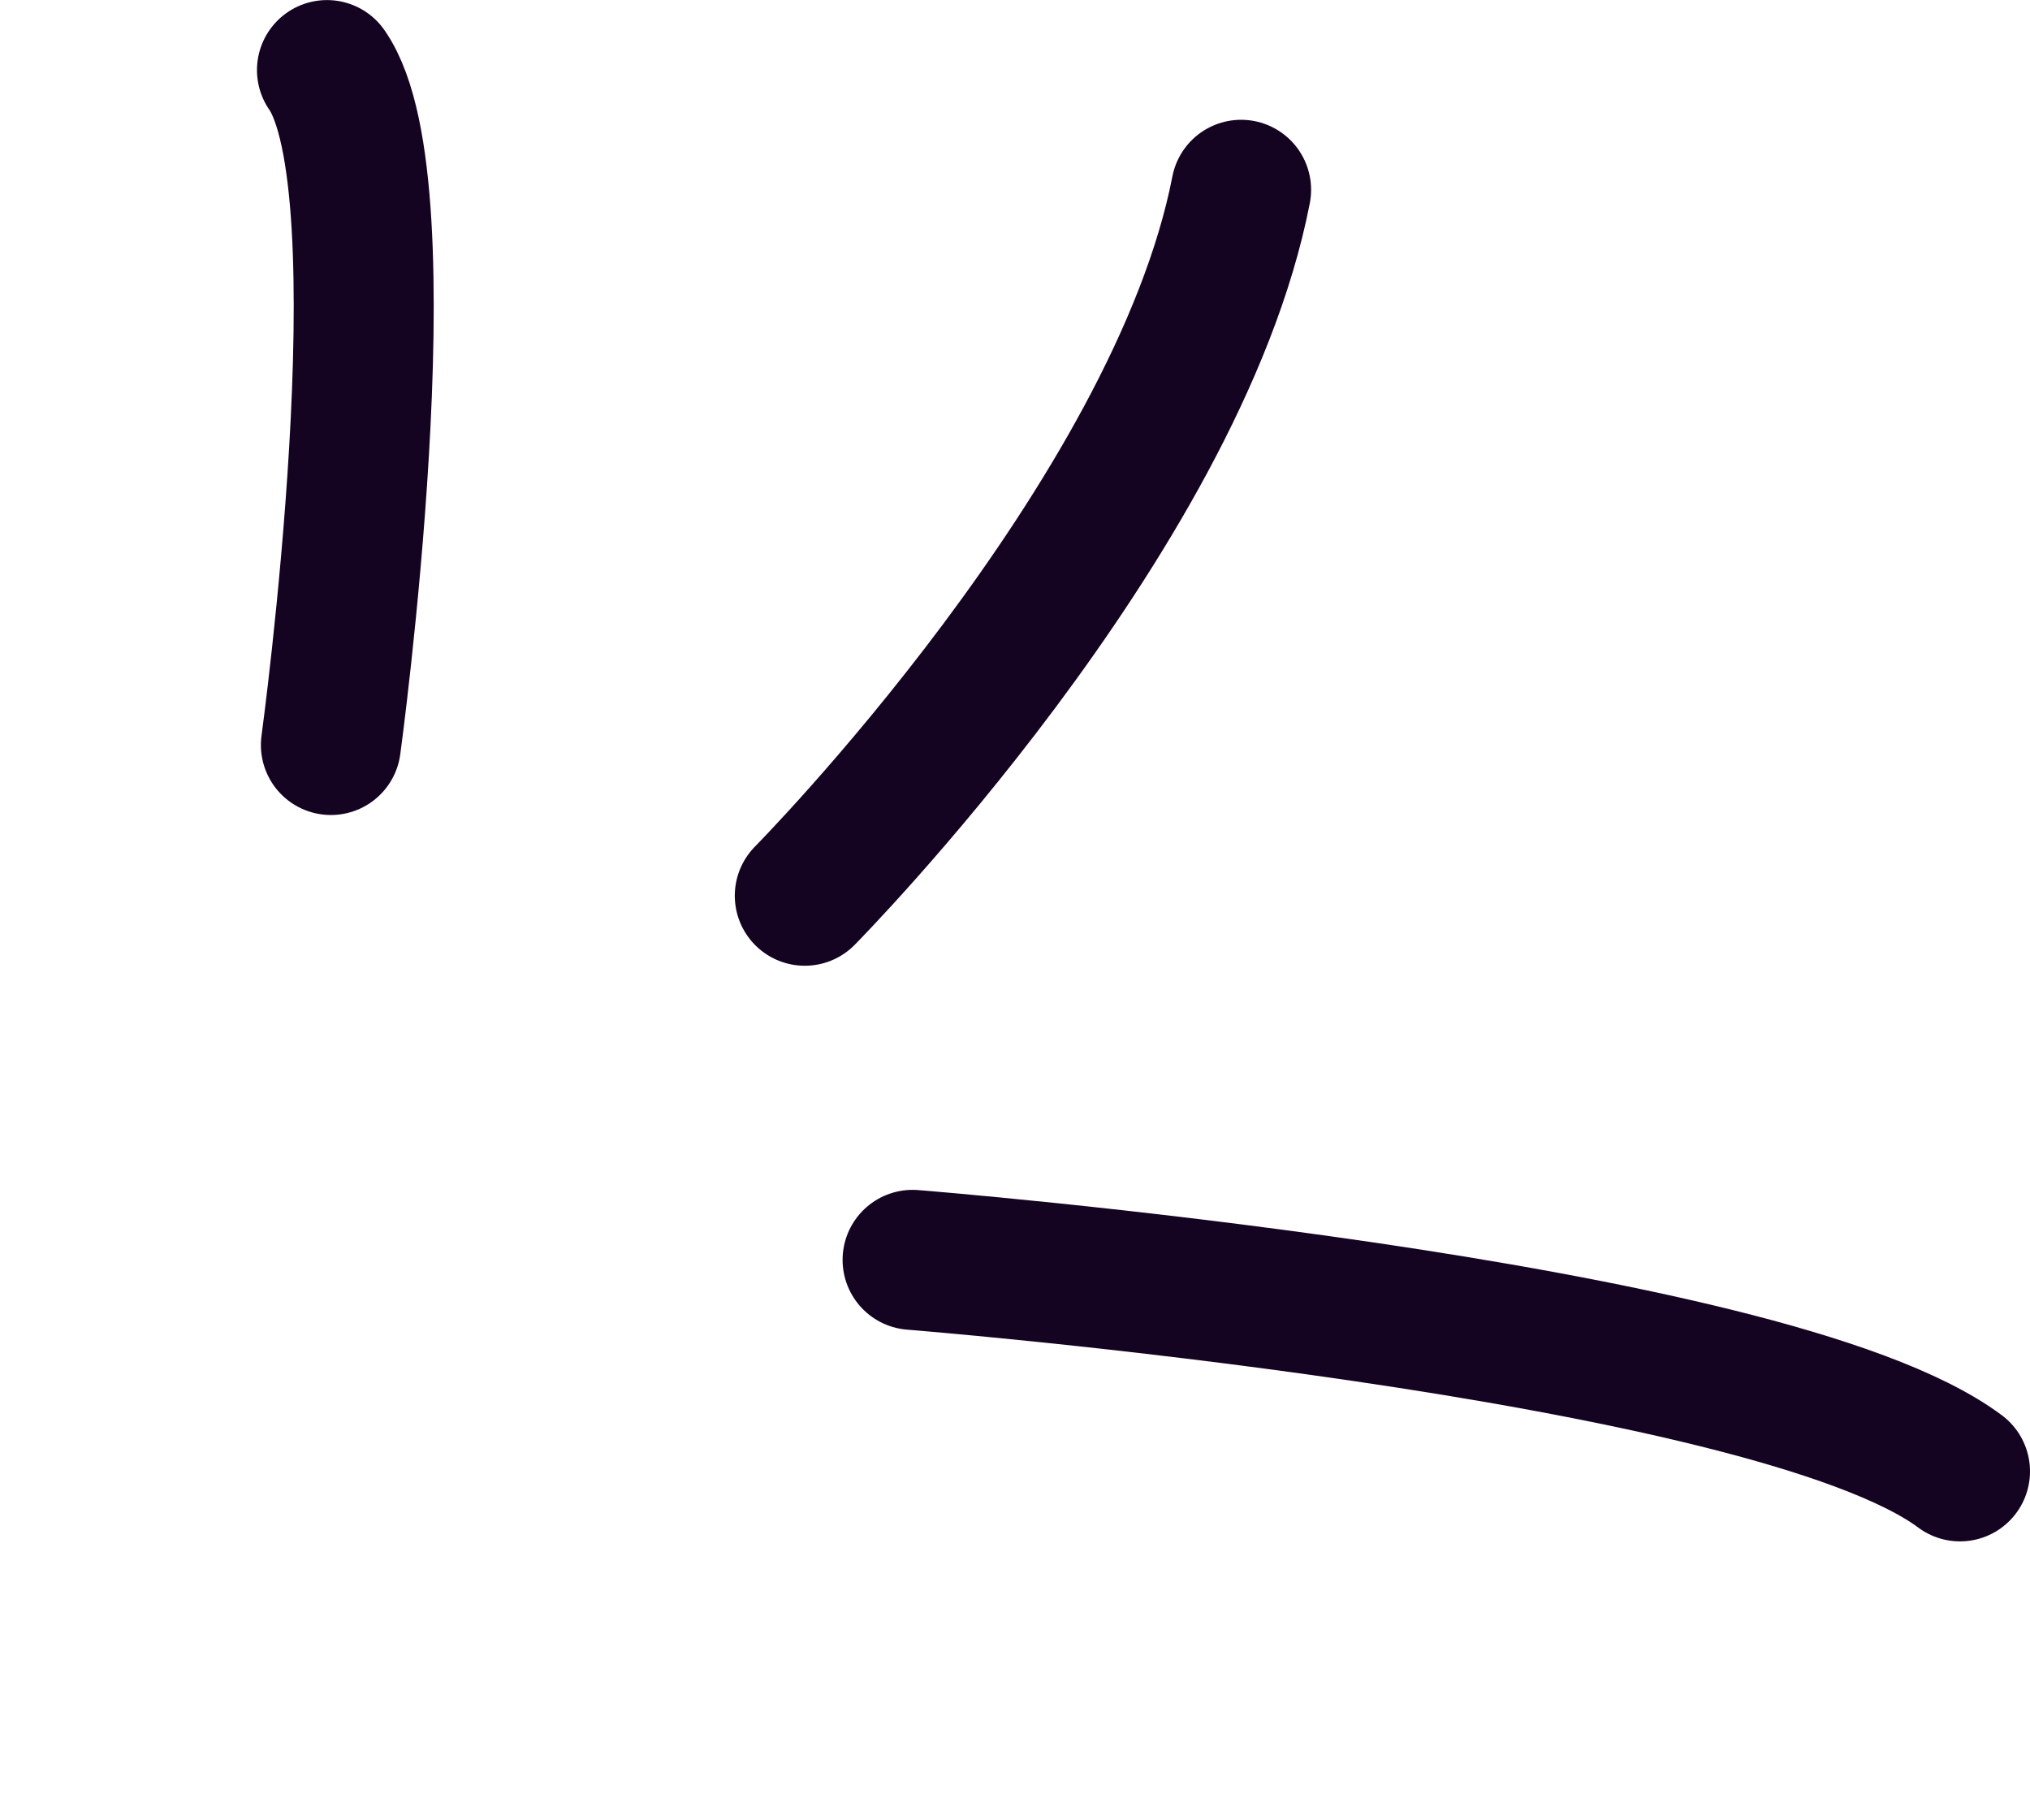
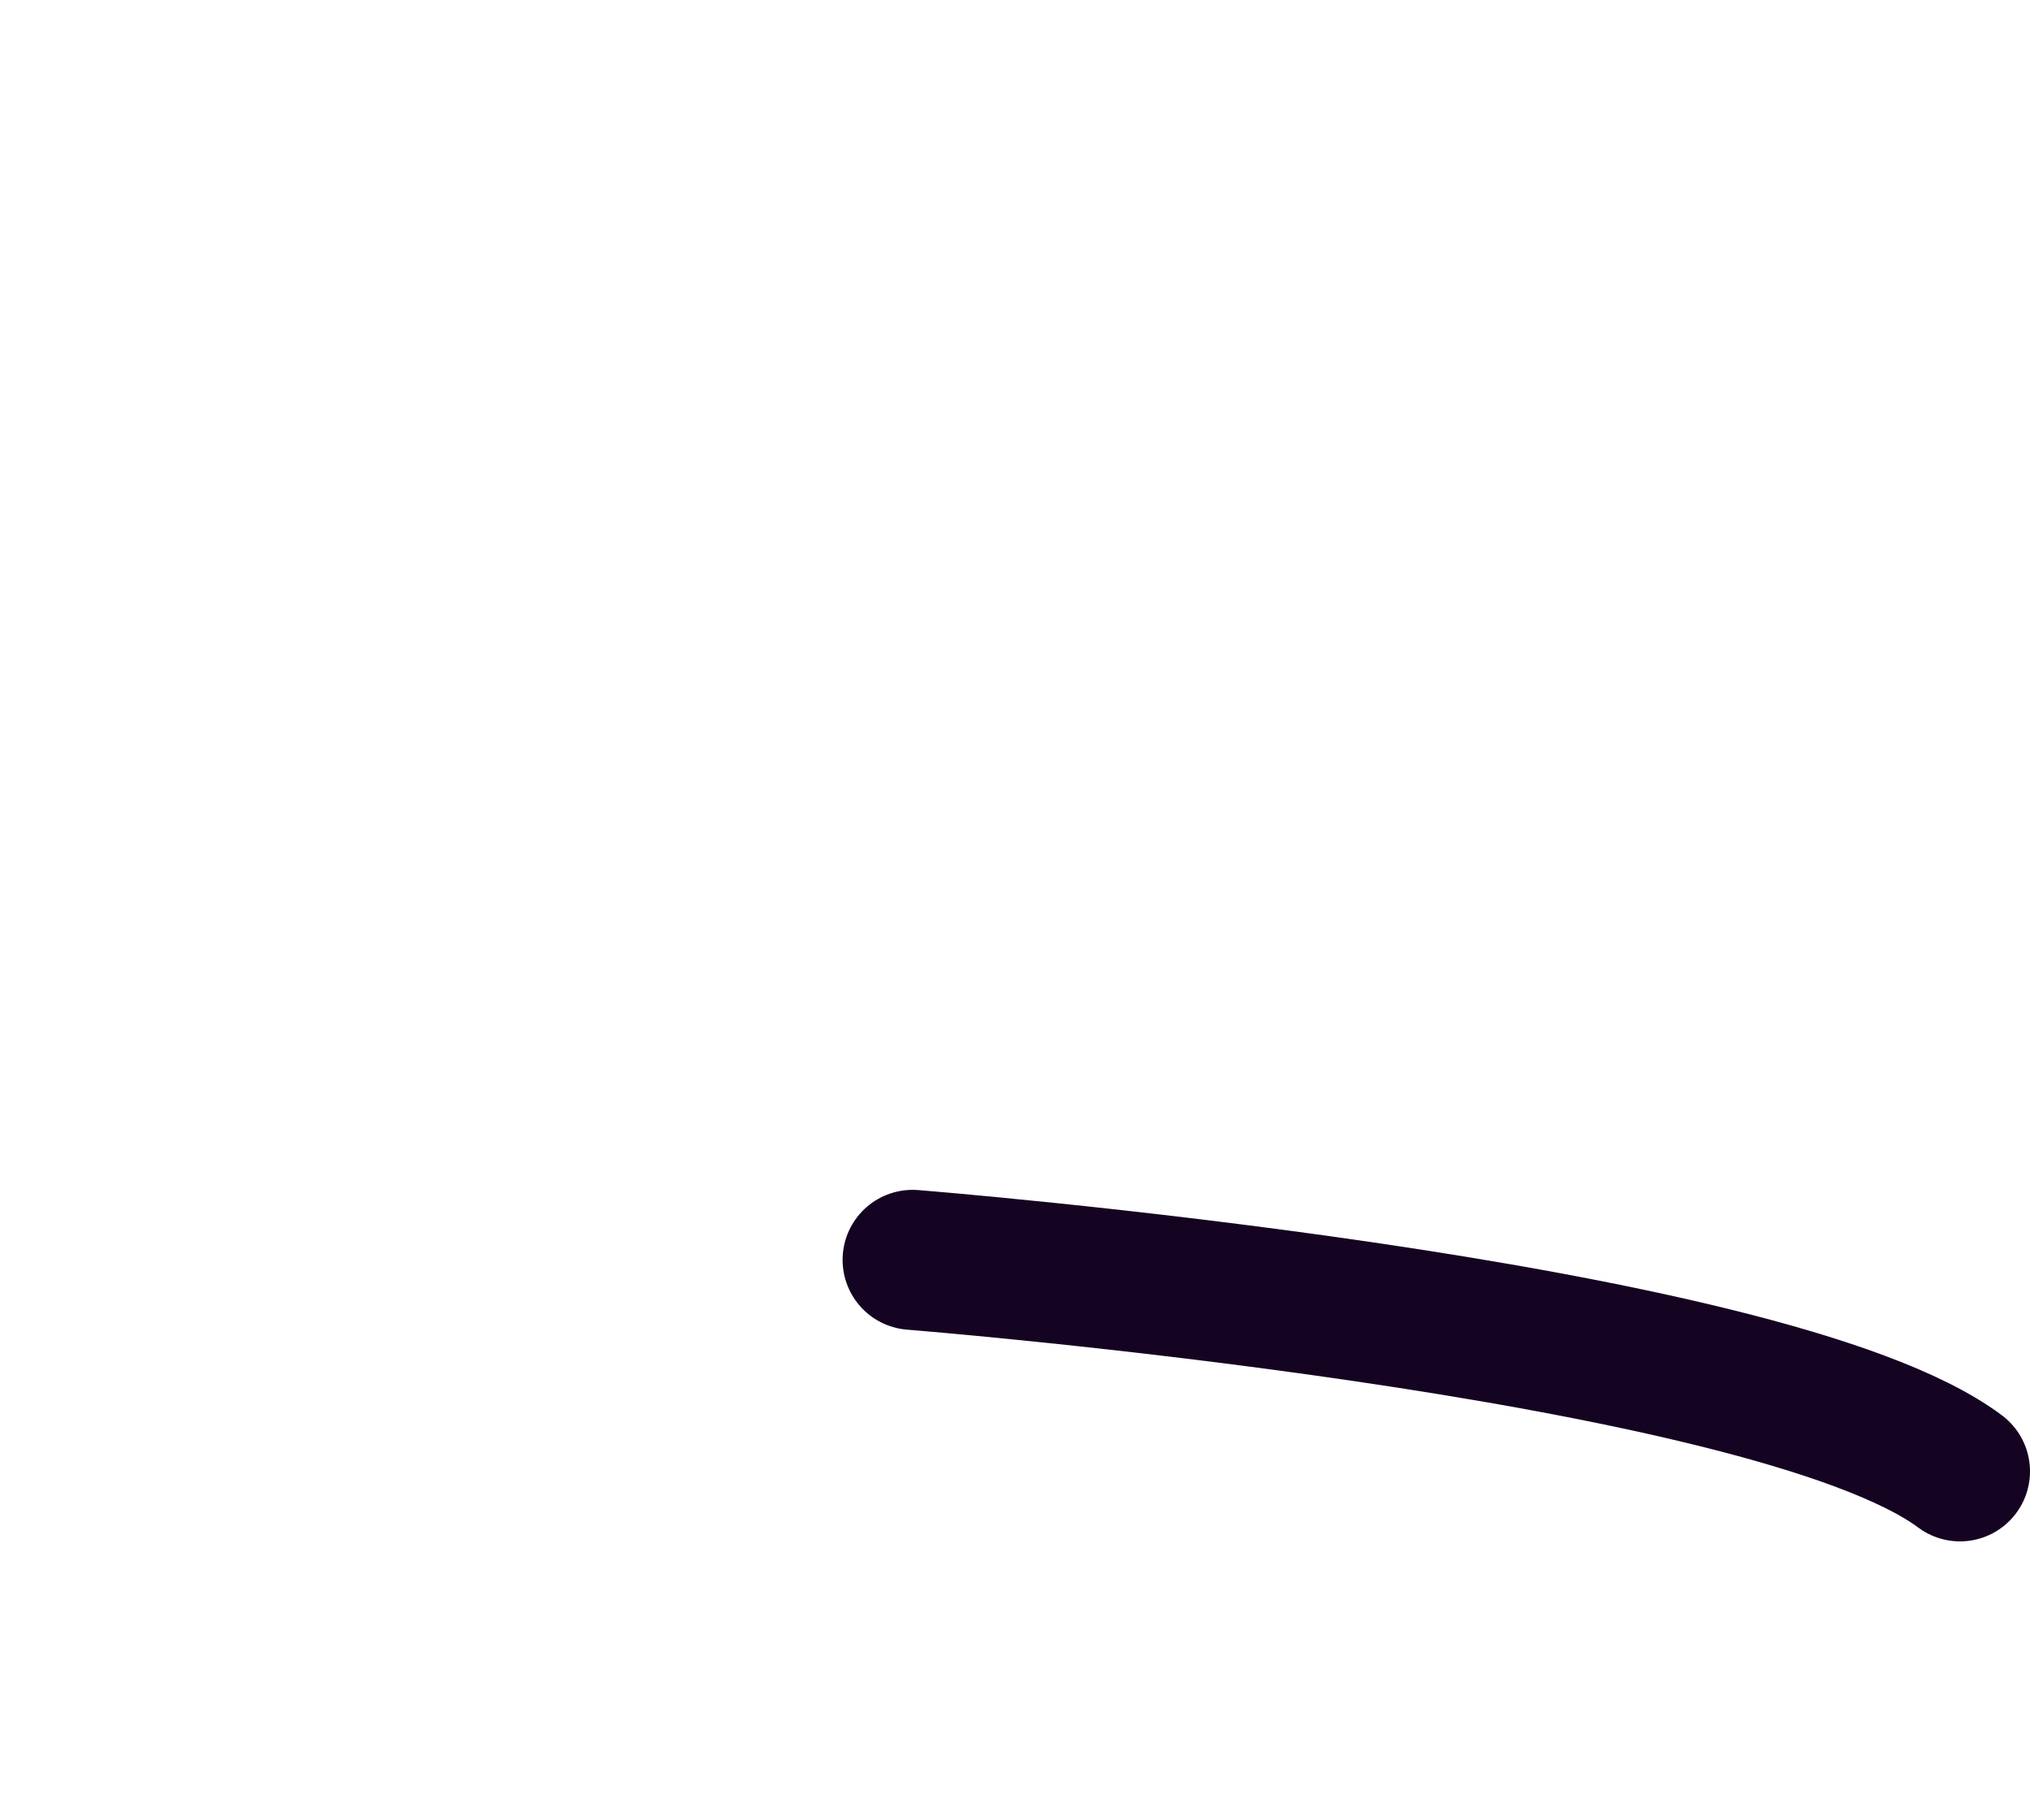
<svg xmlns="http://www.w3.org/2000/svg" width="29" height="26" viewBox="0 0 29 26" fill="none">
-   <path d="M11.497 12.794C11.497 12.794 16.814 7.419 17.73 2.711" stroke="#150322" stroke-width="2" stroke-linecap="round" />
  <path d="M13.037 17.995C13.037 17.995 25.25 18.967 28 21.016" stroke="#150322" stroke-width="2" stroke-linecap="round" />
-   <path d="M4.727 10.641C4.727 10.641 5.819 2.651 4.671 1.001" stroke="#150322" stroke-width="2" stroke-linecap="round" />
</svg>